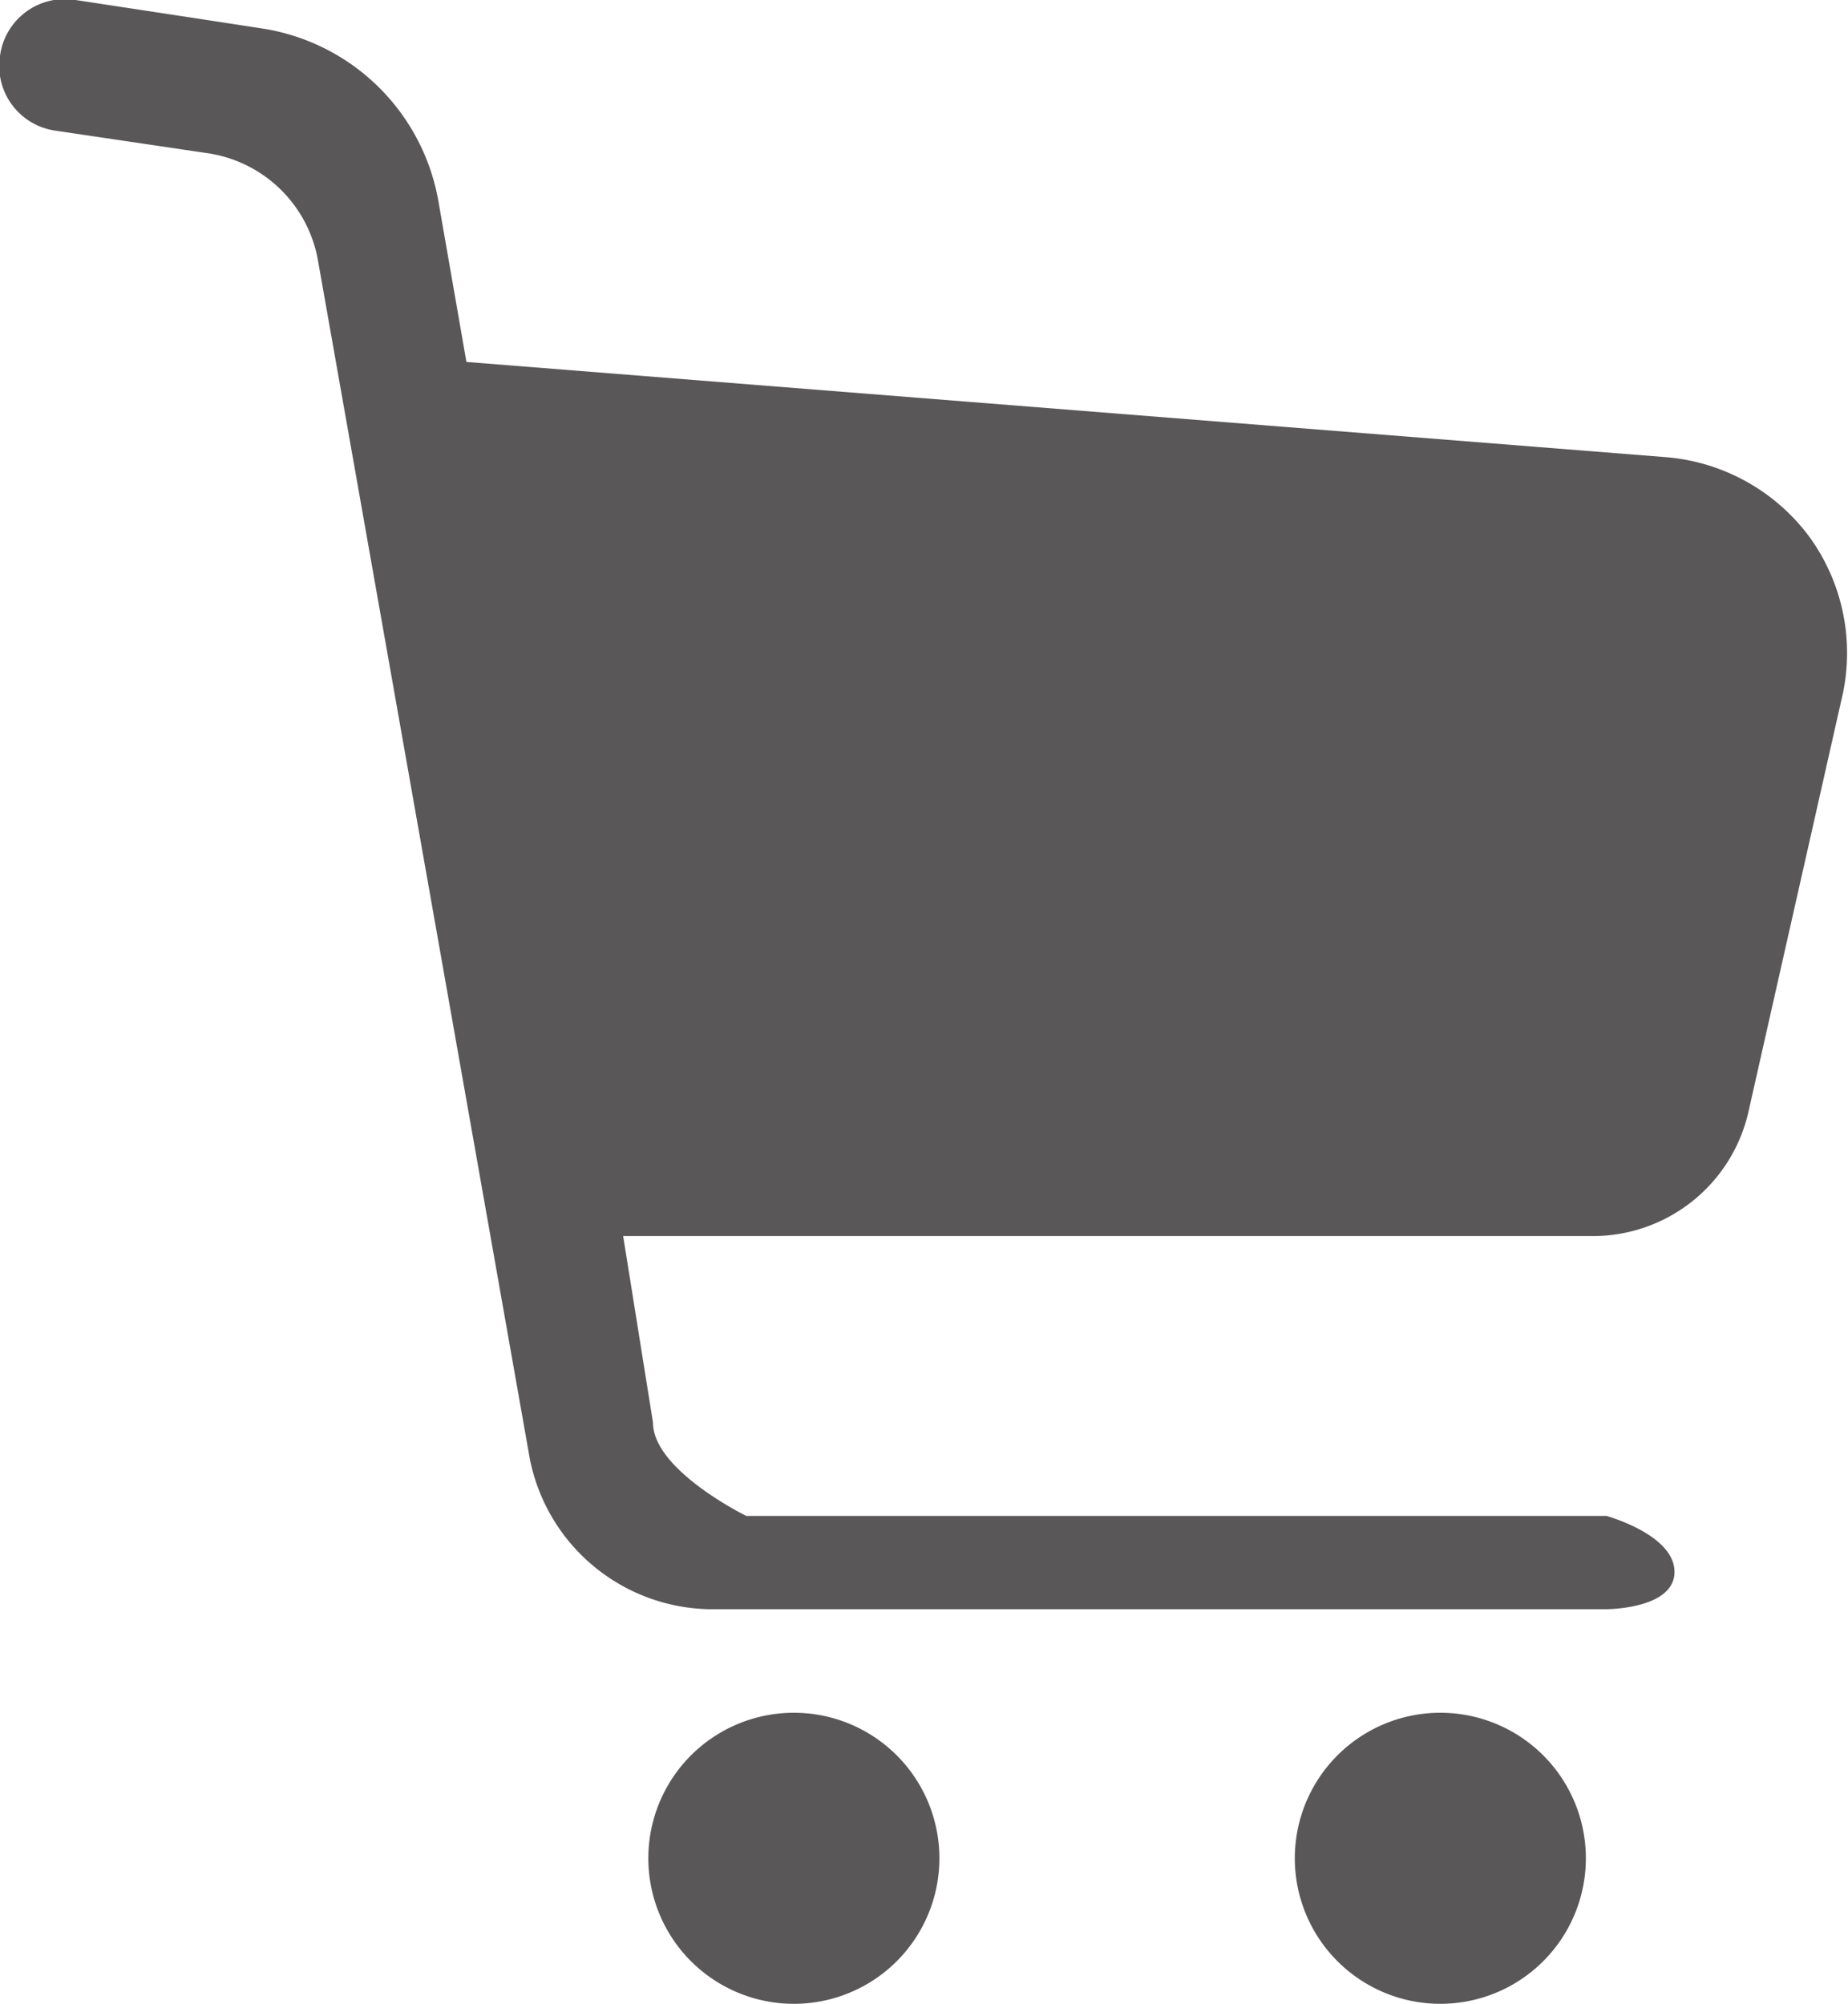
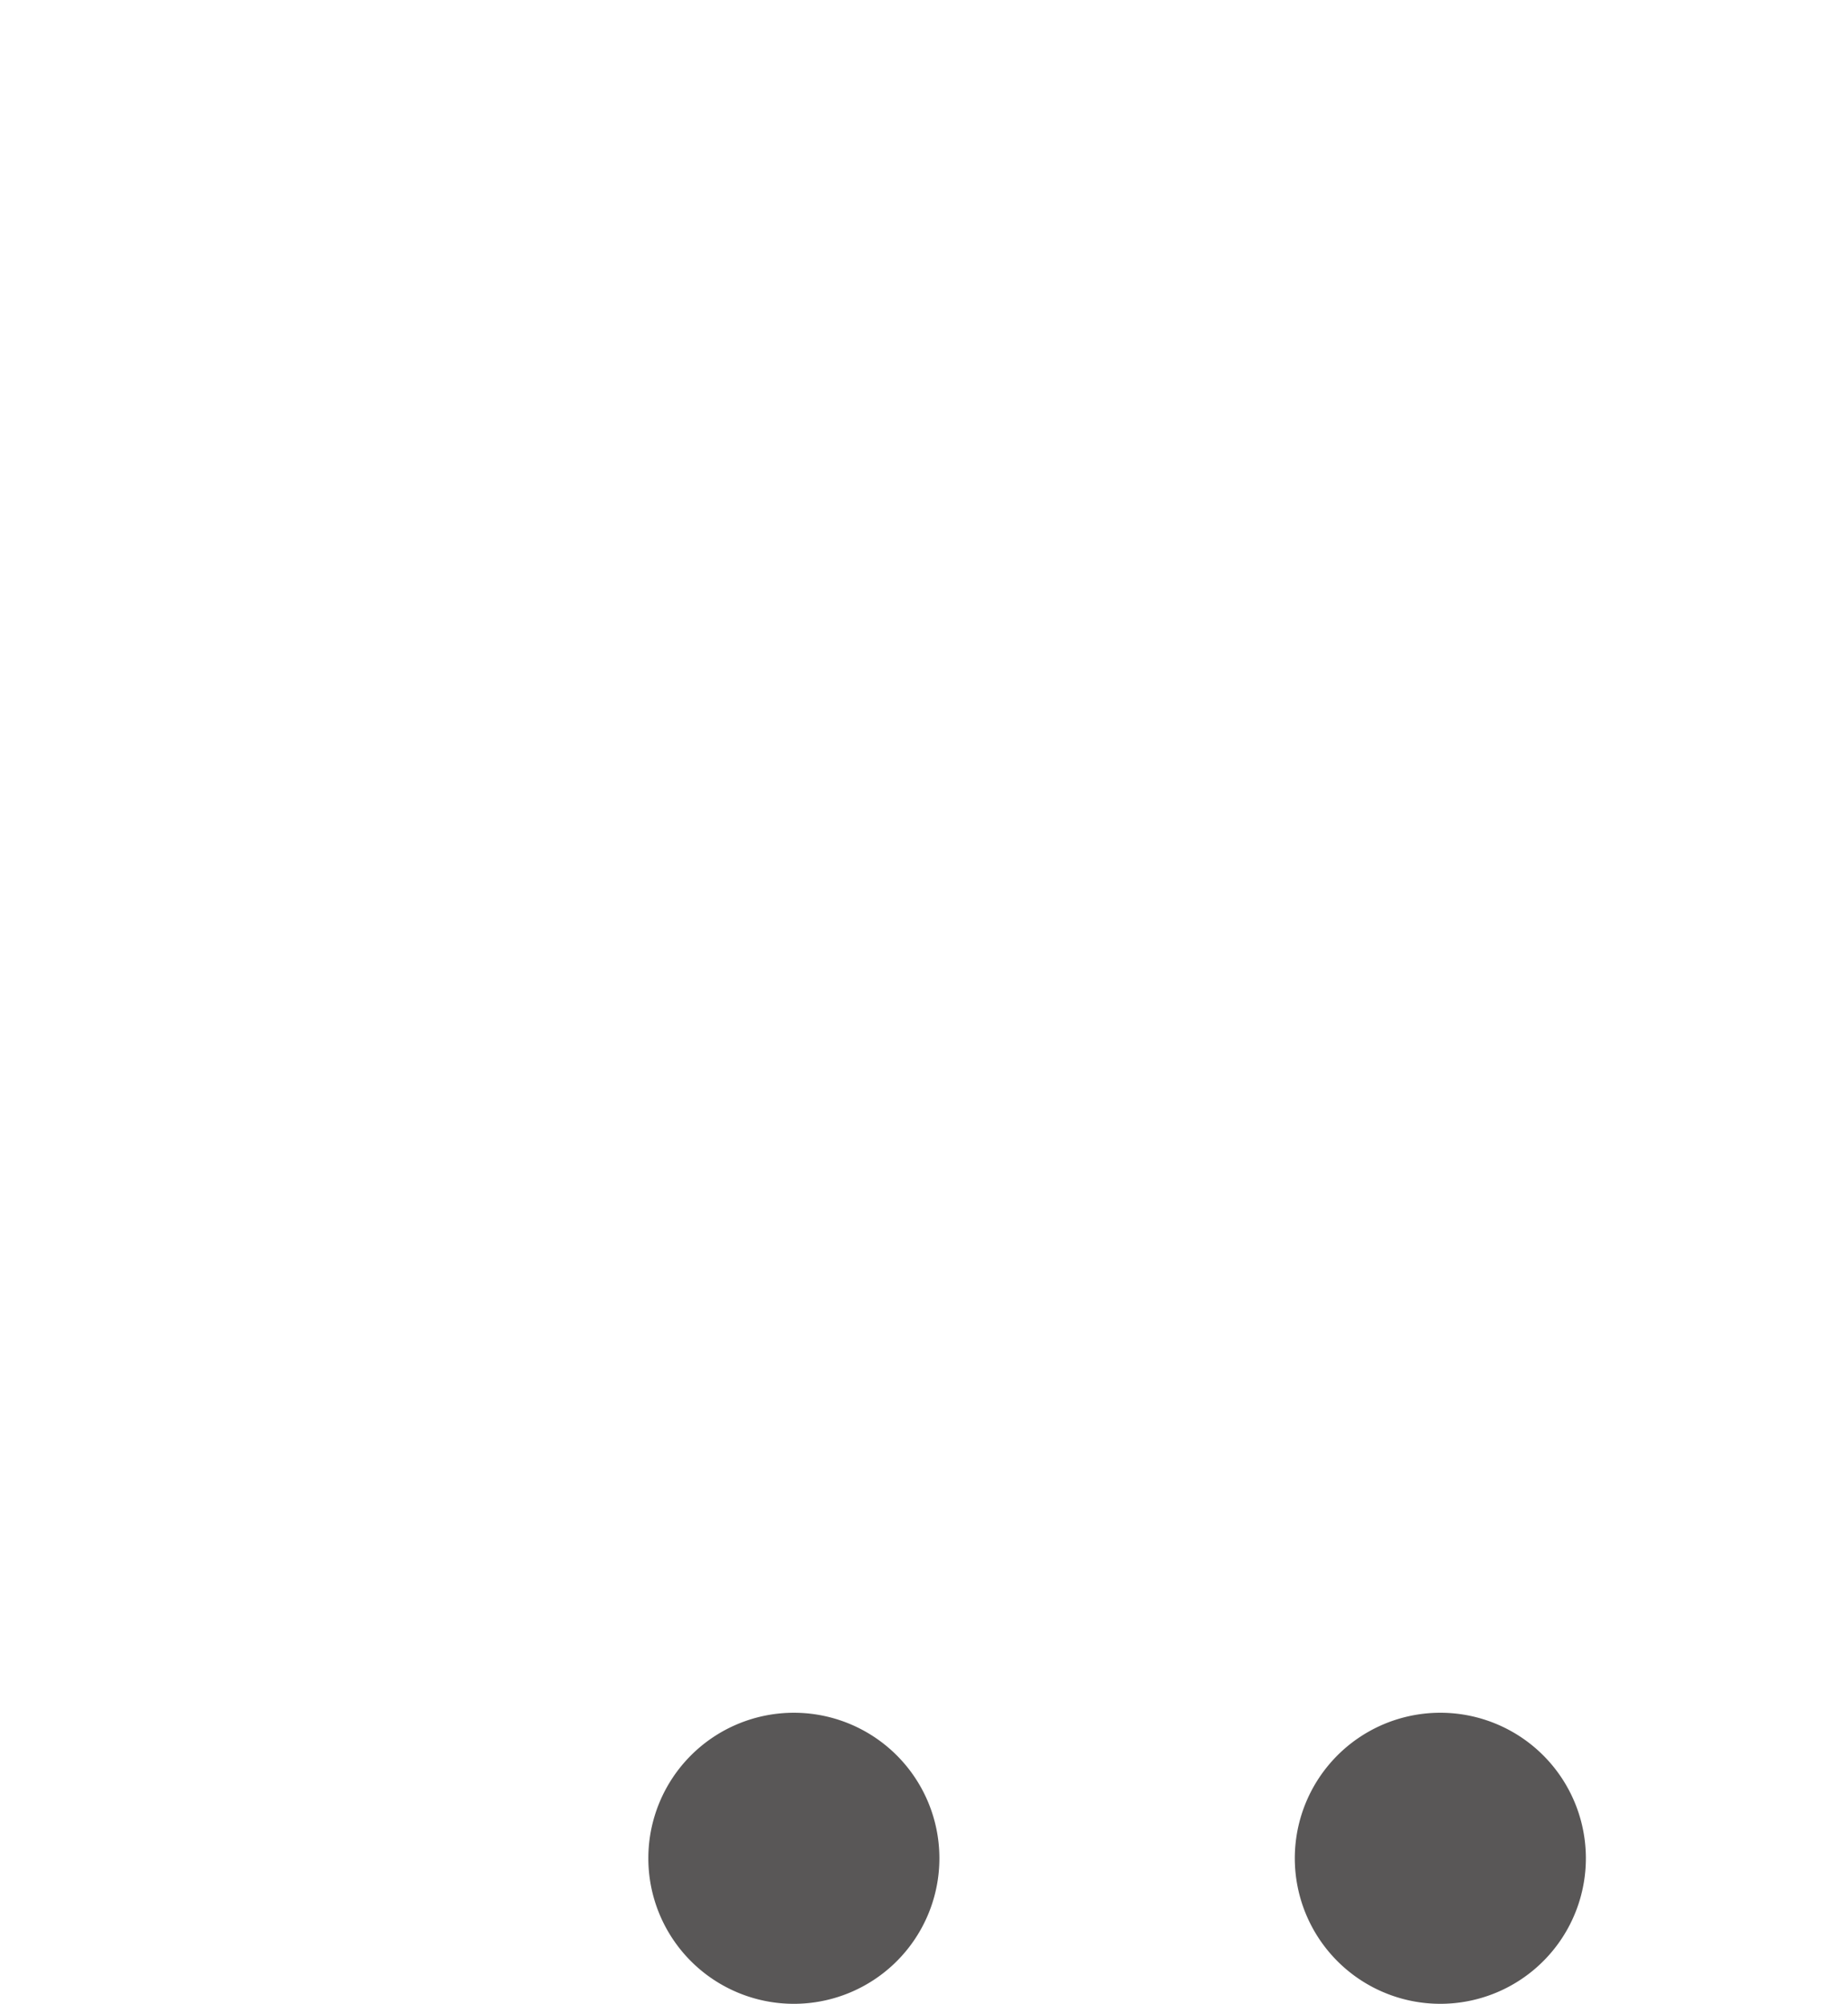
<svg xmlns="http://www.w3.org/2000/svg" viewBox="0 0 19.81 21.48">
  <defs>
    <style>.cls-1{fill:#595757;}</style>
  </defs>
  <g id="レイヤー_2" data-name="レイヤー 2">
    <g id="レイヤー_1-2" data-name="レイヤー 1">
-       <path class="cls-1" d="M19.4,5.76a2.13,2.13,0,0,0-1.55-.86L5,3.88l-.3-1.72A2.27,2.27,0,0,0,2.84.31L2.19.21.81,0A.7.7,0,0,0,0,.6a.7.7,0,0,0,.59.8h0l1.62.24h0a1.41,1.41,0,0,1,1.2,1.16L5.68,15.64A2,2,0,0,0,7.6,17.25h9.62s.73,0,.73-.4-.73-.6-.73-.6H8s-1-.49-1-1l-.32-2H17.08a1.71,1.71,0,0,0,1.66-1.32l1-4.43A2.12,2.12,0,0,0,19.4,5.76Z" />
      <path class="cls-1" d="M8.51,18.36a1.56,1.56,0,1,0,1.56,1.56A1.56,1.56,0,0,0,8.51,18.36Z" />
      <path class="cls-1" d="M15.45,18.36A1.56,1.56,0,1,0,17,19.92,1.56,1.56,0,0,0,15.45,18.36Z" />
    </g>
  </g>
</svg>